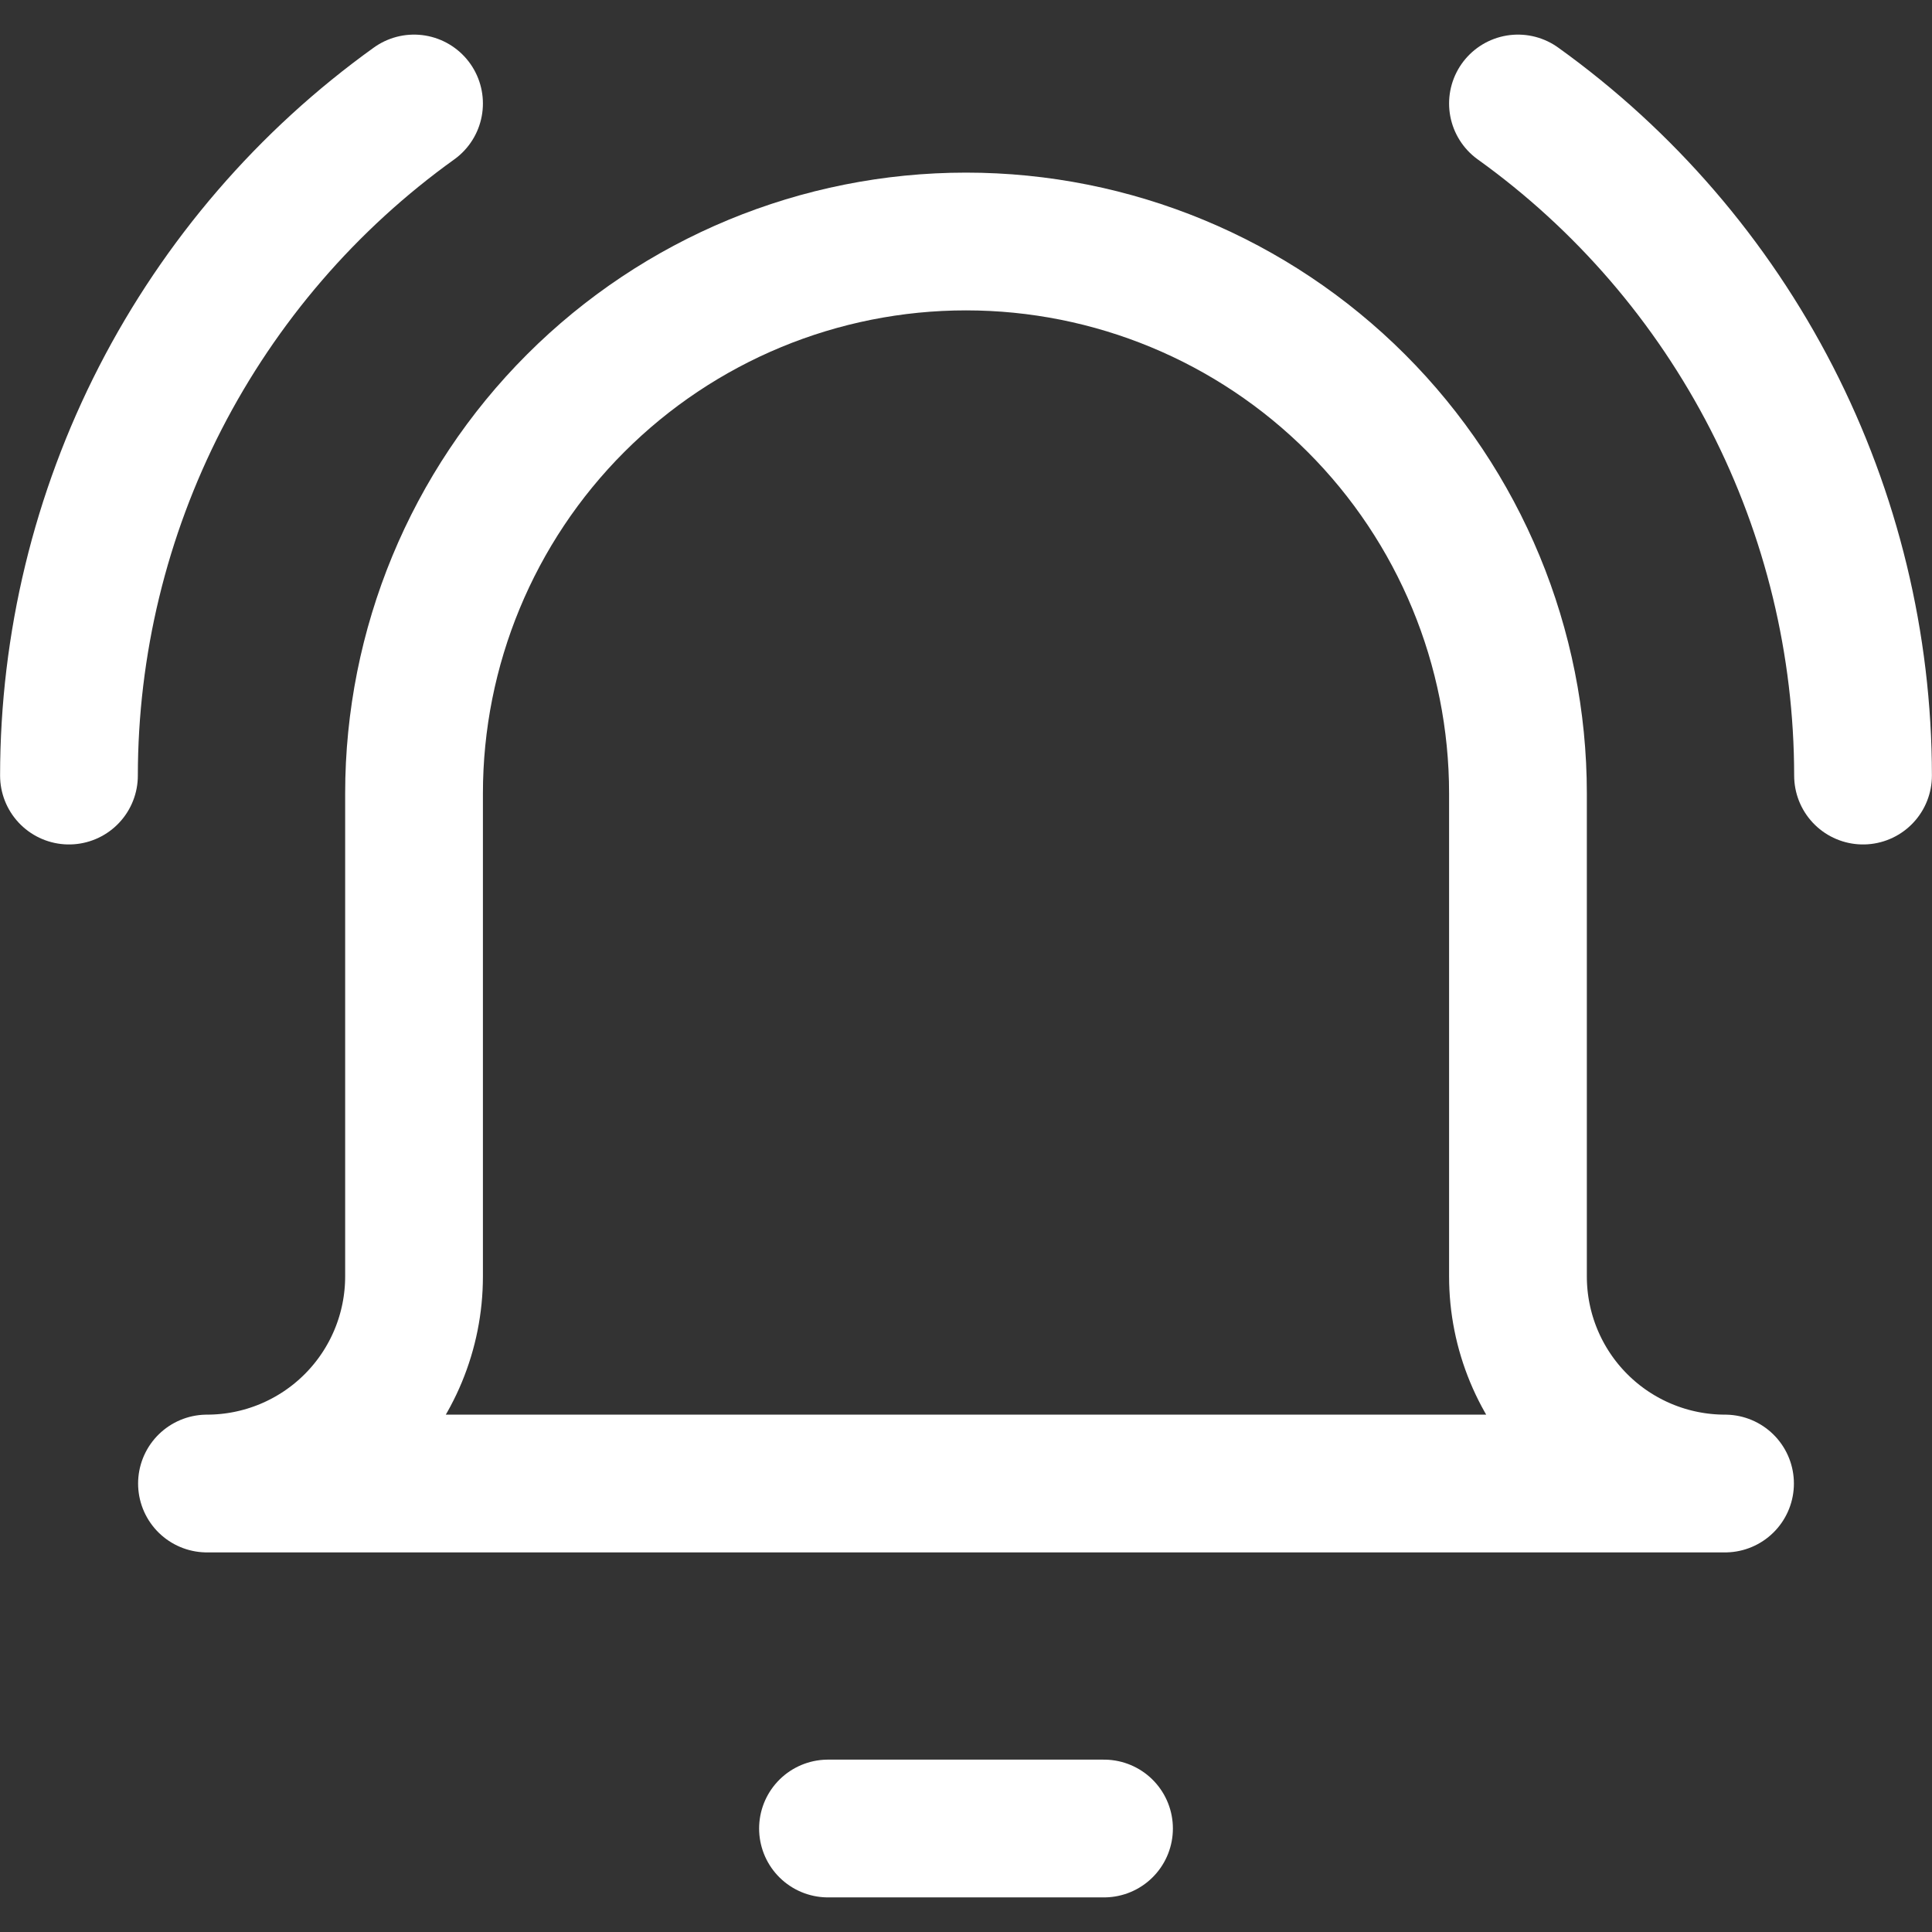
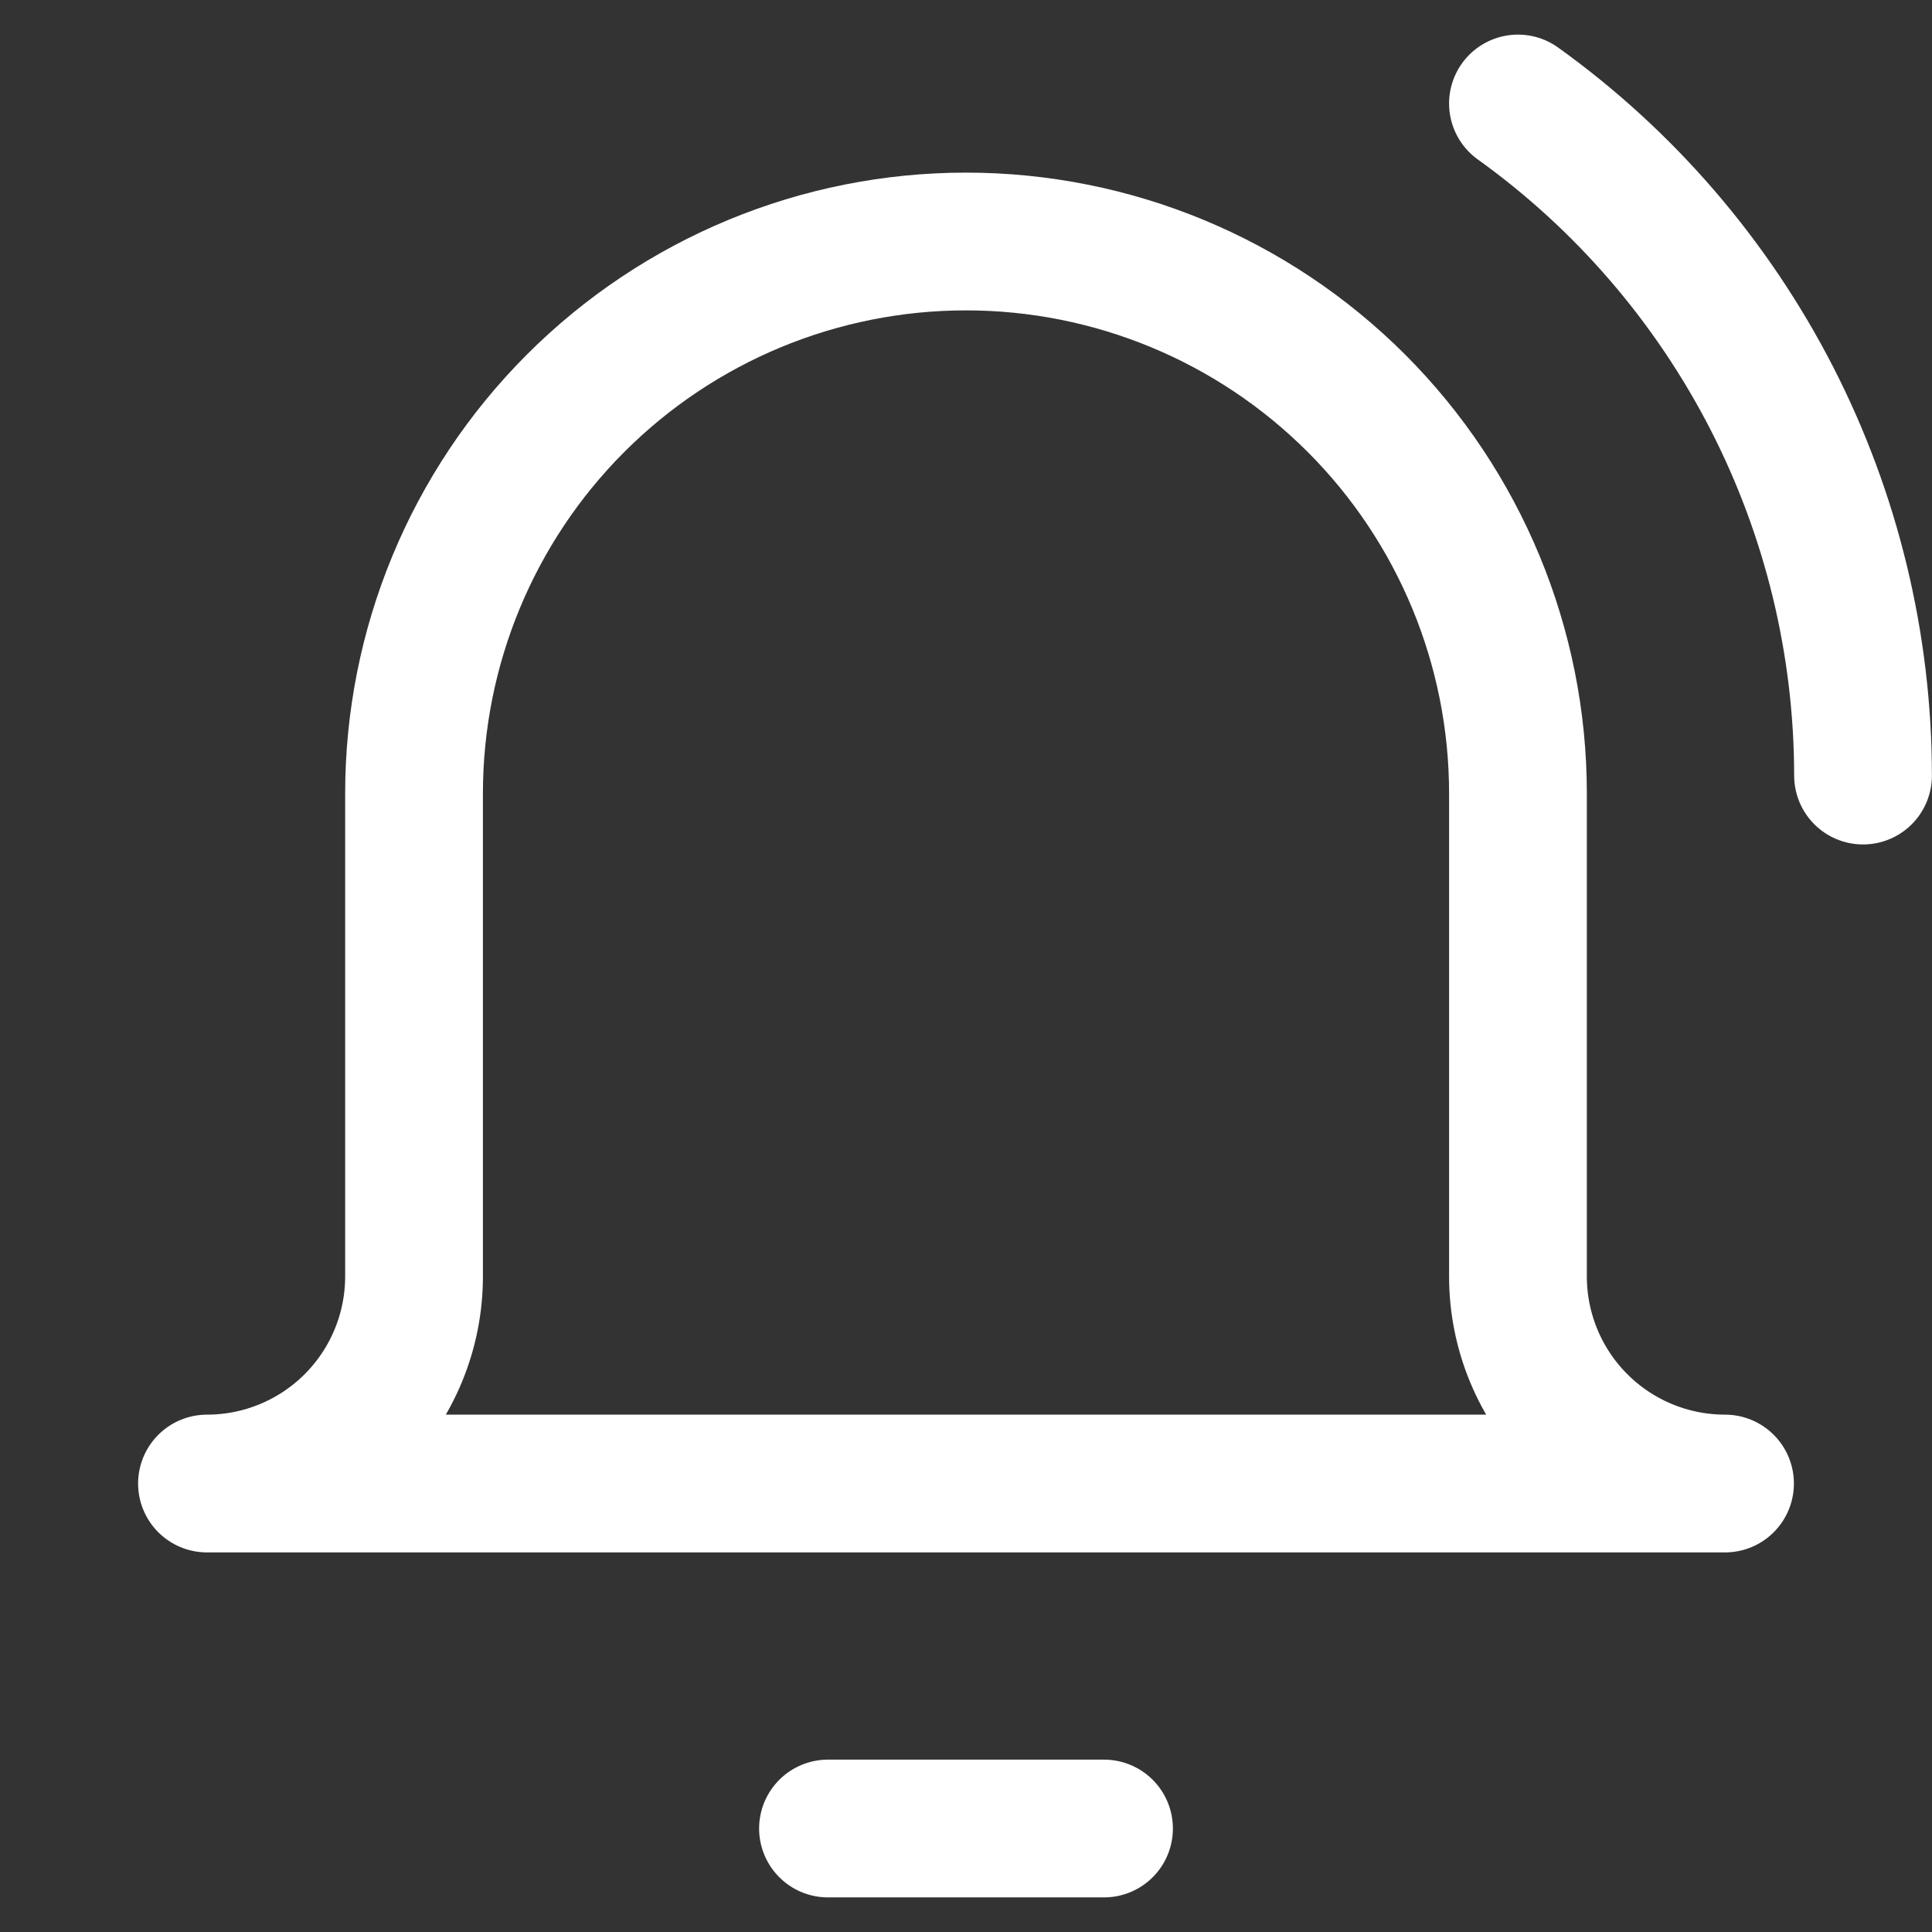
<svg xmlns="http://www.w3.org/2000/svg" width="23" height="23" viewBox="0 0 23 23" fill="none">
  <rect x="0" y="0" width="23" height="23" fill="#333333" stroke="none" />
  <g clip-path="url(#clip0_56_1040)">
    <path d="M9.857 21.768H13.143" stroke="white" stroke-width="1.64" stroke-linecap="round" stroke-linejoin="round" />
    <path d="M18.071 9.446C18.071 7.704 17.379 6.032 16.147 4.8C14.914 3.567 13.243 2.875 11.5 2.875C9.757 2.875 8.086 3.567 6.853 4.8C5.621 6.032 4.929 7.704 4.929 9.446V15.196C4.929 15.85 4.669 16.477 4.207 16.939C3.745 17.401 3.118 17.661 2.464 17.661H20.536C19.882 17.661 19.255 17.401 18.793 16.939C18.331 16.477 18.071 15.85 18.071 15.196V9.446Z" stroke="white" stroke-width="1.64" stroke-linecap="round" stroke-linejoin="round" />
-     <path d="M0.821 9.233C0.822 7.669 1.195 6.128 1.909 4.737C2.624 3.346 3.658 2.144 4.929 1.232" stroke="white" stroke-width="1.64" stroke-linecap="round" stroke-linejoin="round" />
    <path d="M22.179 9.233C22.178 7.669 21.805 6.128 21.091 4.737C20.376 3.346 19.342 2.144 18.071 1.232" stroke="white" stroke-width="1.64" stroke-linecap="round" stroke-linejoin="round" />
  </g>
  <defs>
    <clipPath id="clip0_56_1040">
      <rect width="23" height="23" fill="white" />
    </clipPath>
  </defs>
</svg>